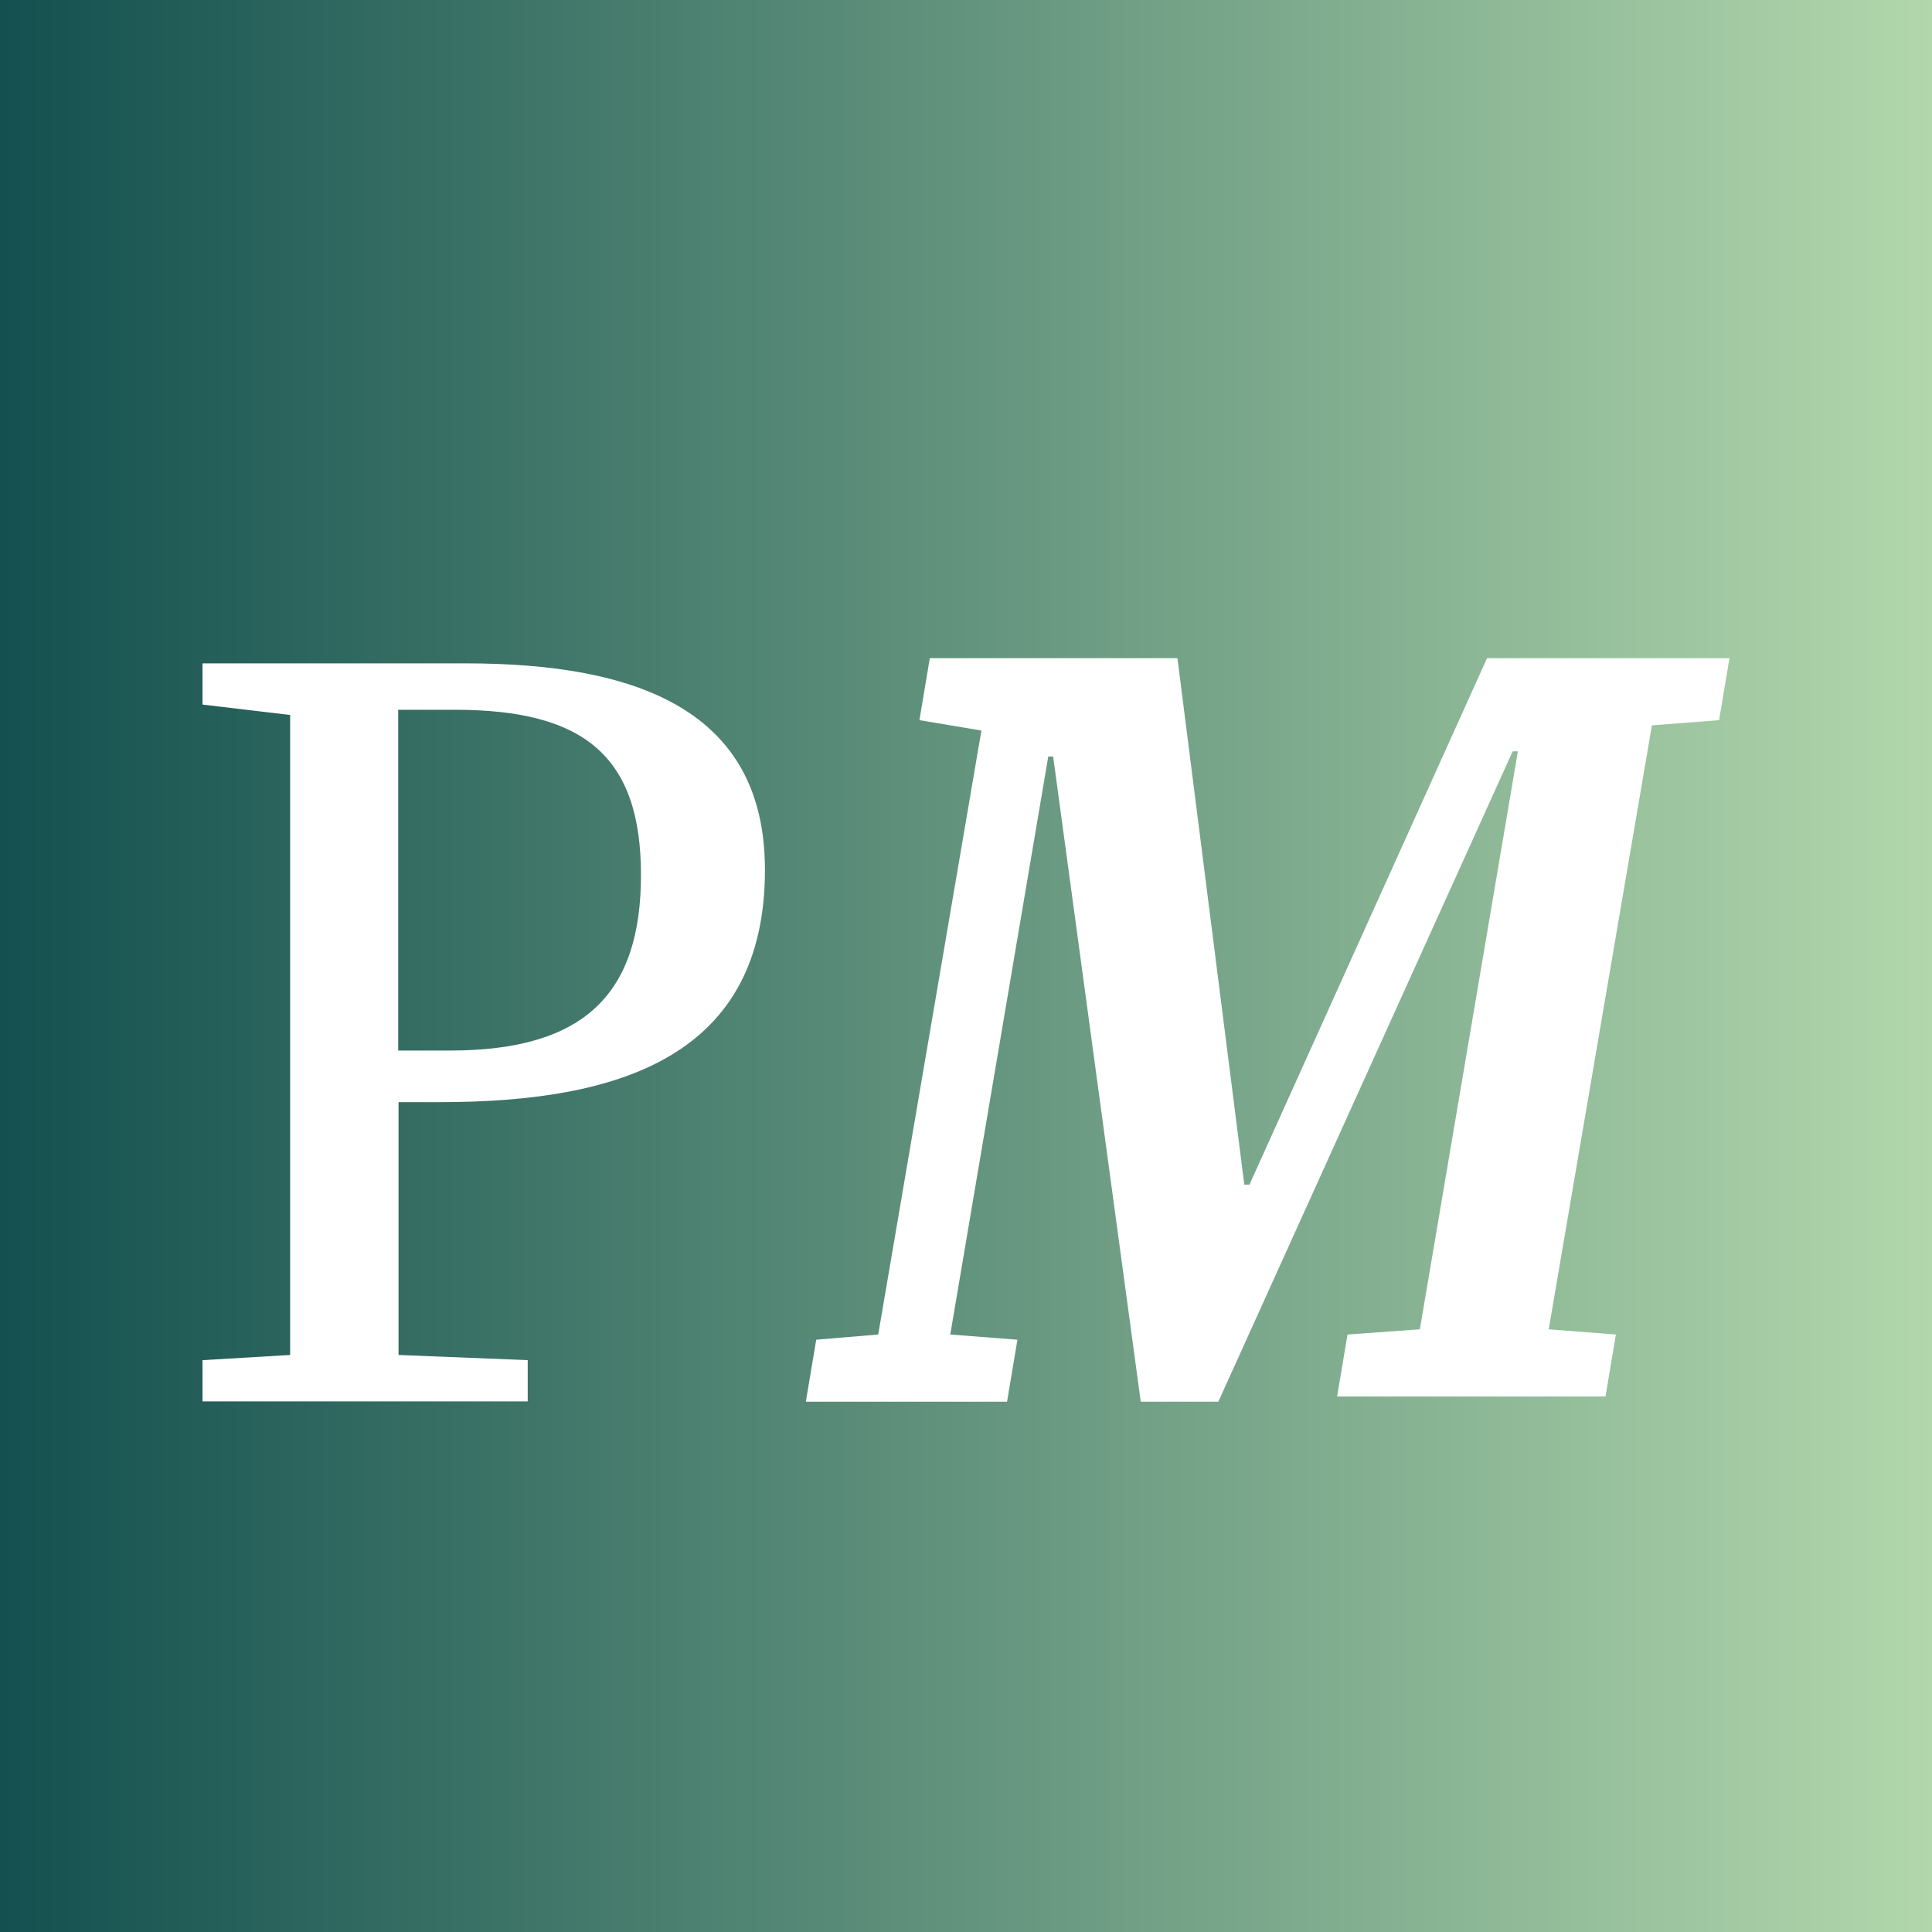
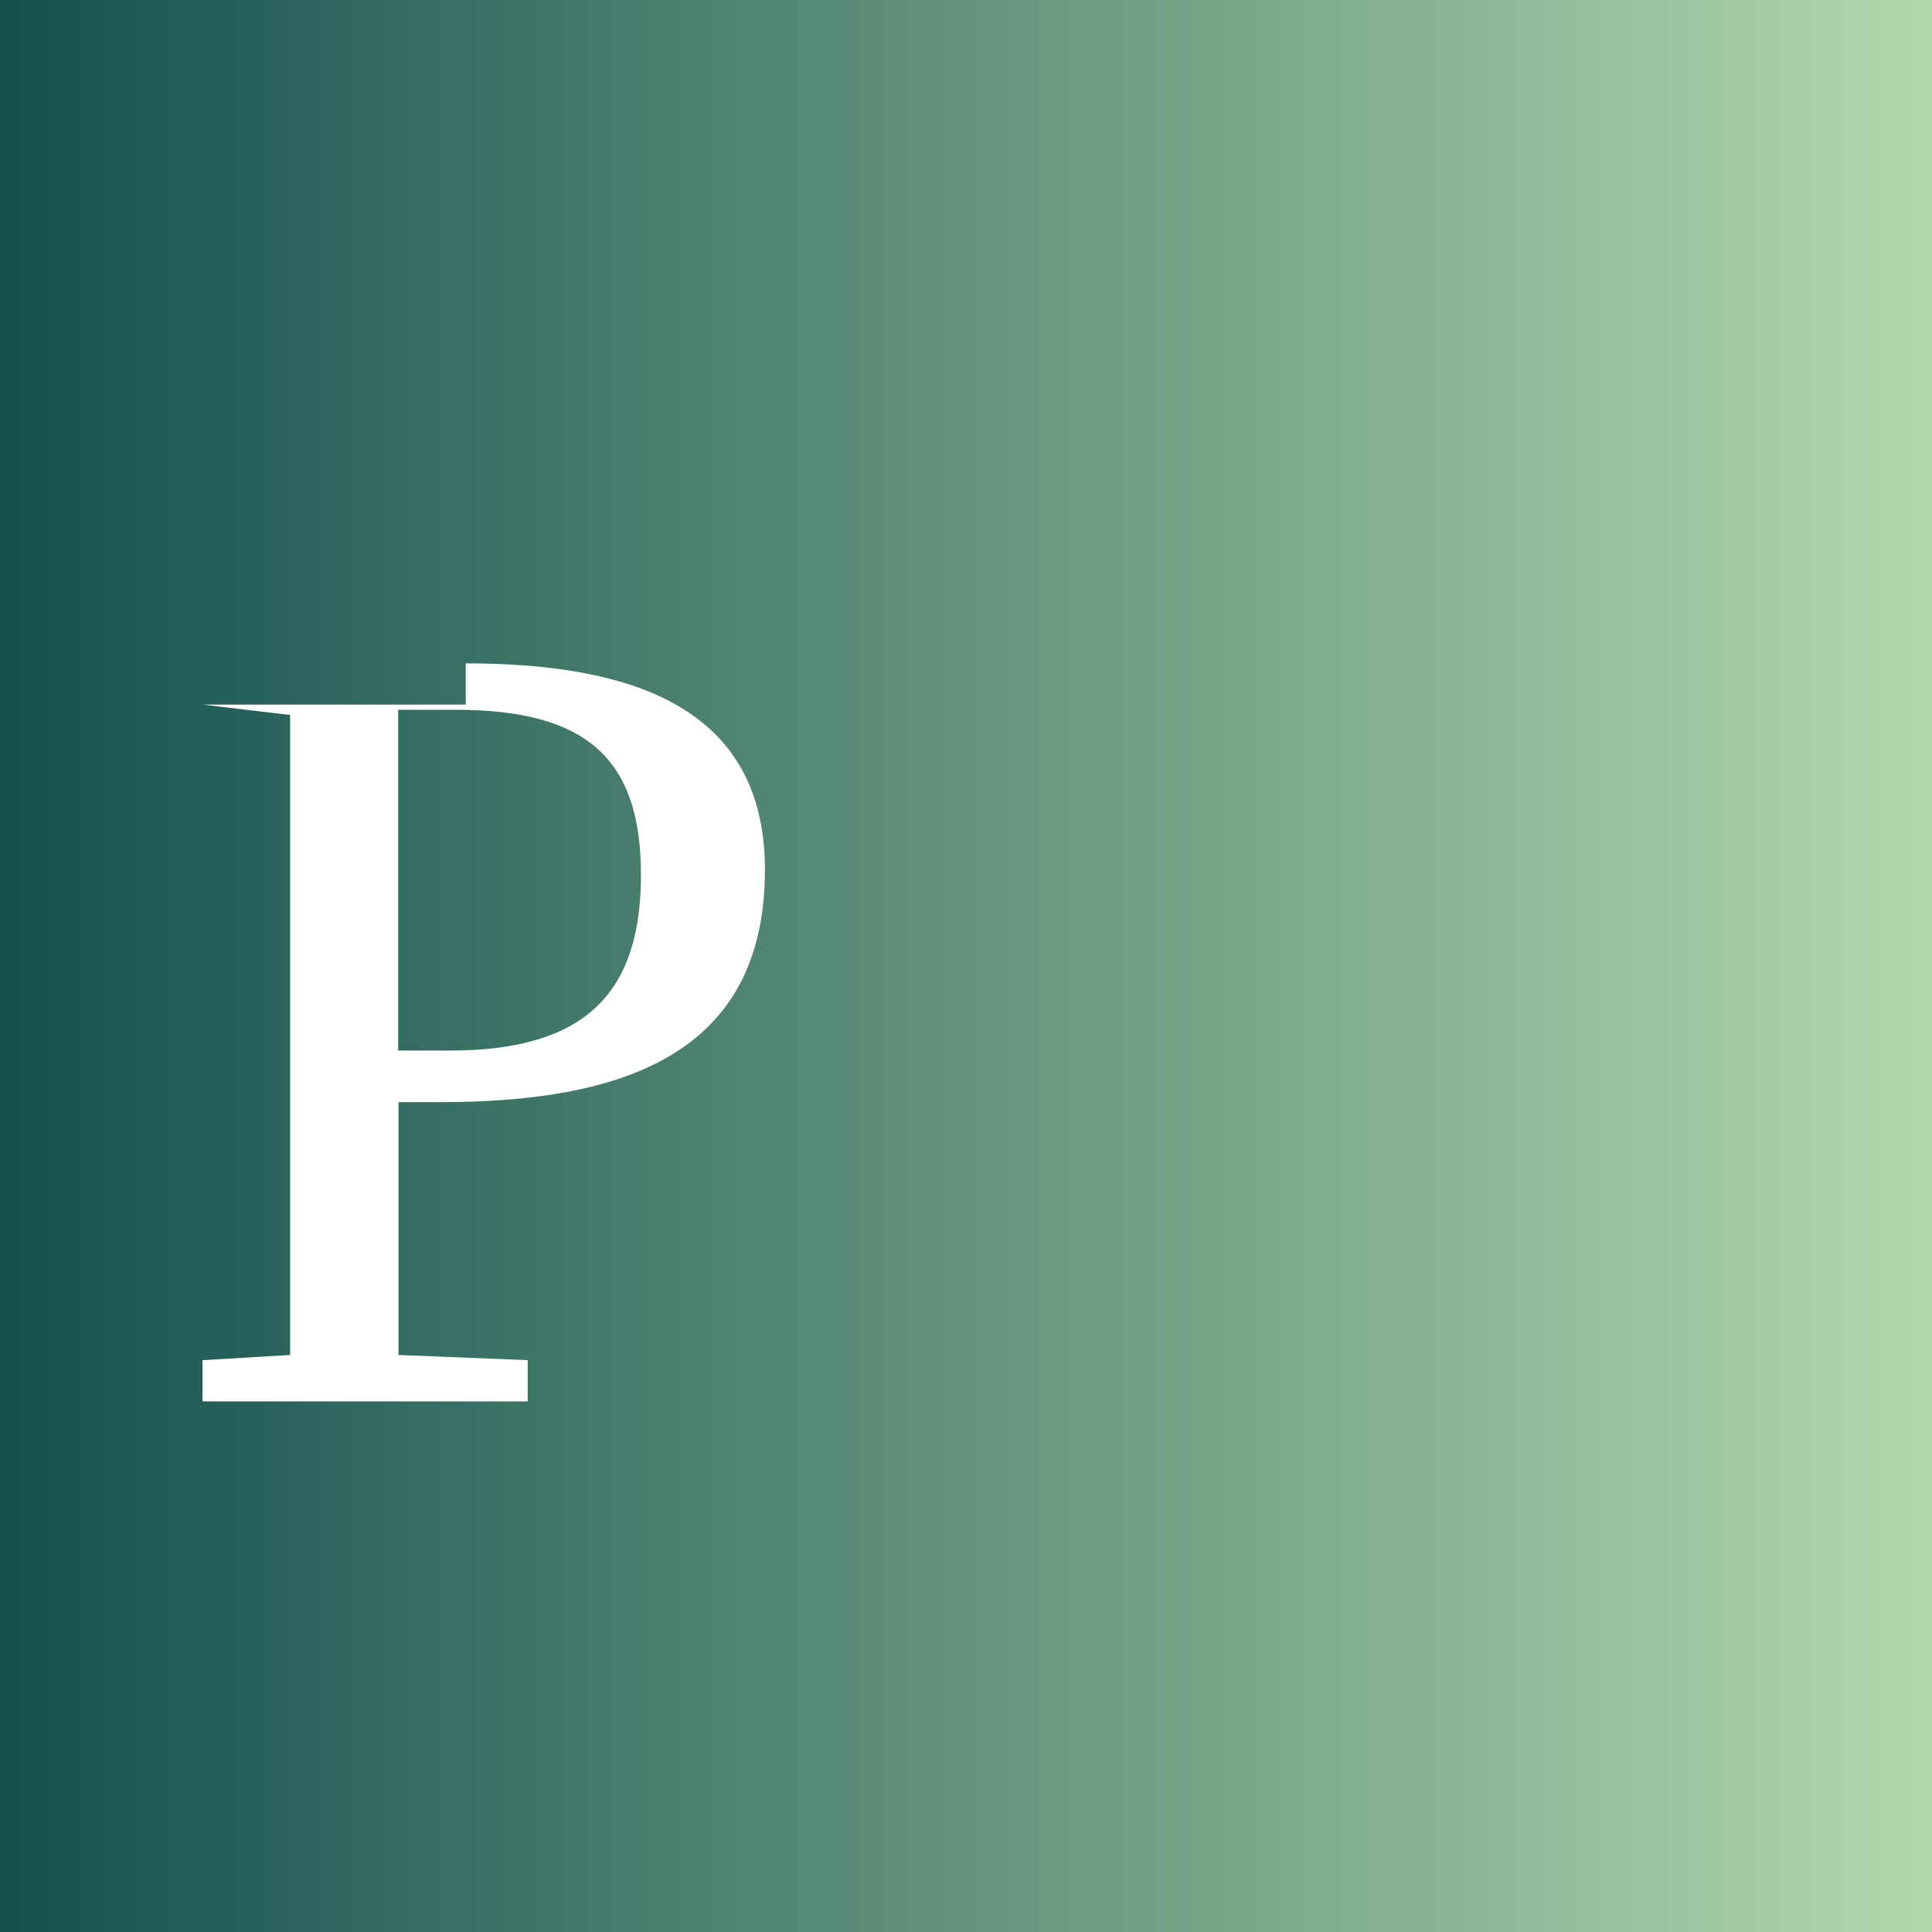
<svg xmlns="http://www.w3.org/2000/svg" version="1.1" id="Ebene_1" x="0px" y="0px" width="595.3px" height="595.3px" viewBox="0 0 595.3 595.3" style="enable-background:new 0 0 595.3 595.3;" xml:space="preserve">
  <rect x="0" y="0" width="595.3" height="595.3" fill="#808080" stroke="none" />
  <style type="text/css">
	.st0{fill:url(#SVGID_1_);}
	.st1{fill:#FFFFFF;}
</style>
  <g>
    <linearGradient id="SVGID_1_" gradientUnits="userSpaceOnUse" x1="0" y1="297.638" x2="595.276" y2="297.638">
      <stop offset="0" style="stop-color:#13504F" />
      <stop offset="1" style="stop-color:#B2D7AC" />
    </linearGradient>
    <rect class="st0" width="595.3" height="595.3" />
  </g>
  <g>
    <g>
-       <path class="st1" d="M143.5,204.4c52.5,0,92.2,14.3,92.2,63.6c0,57.3-44.5,71.6-100.2,71.6h-12.7v77.9l39.8,1.6v12.7H62.4v-12.7    l27-1.6V220.3l-27-3.2v-12.7H143.5z M122.8,323.7h15.9c41.4,0,58.8-17.5,58.8-54.1c0-36.6-17.5-50.9-57.3-50.9h-17.5V323.7z" />
+       <path class="st1" d="M143.5,204.4c52.5,0,92.2,14.3,92.2,63.6c0,57.3-44.5,71.6-100.2,71.6h-12.7v77.9l39.8,1.6v12.7H62.4v-12.7    l27-1.6V220.3l-27-3.2H143.5z M122.8,323.7h15.9c41.4,0,58.8-17.5,58.8-54.1c0-36.6-17.5-50.9-57.3-50.9h-17.5V323.7z" />
    </g>
    <g>
-       <path class="st1" d="M532.9,202.8l-3.2,19.1l-20.7,1.6l-31.8,186.1l20.7,1.6l-3.2,19.1H412l3.2-19.1l22.3-1.6l30.2-178.1h-1.6    l-90.7,200.4h-23.9l-27-198.8H323l-30.2,178.1l20.7,1.6l-3.2,19.1h-62l3.2-19.1l19.1-1.6l31.8-186.1l-19.1-3.2l3.2-19.1h76.3    L383.4,365h1.6l73.2-162.2H532.9z" />
-     </g>
+       </g>
  </g>
</svg>